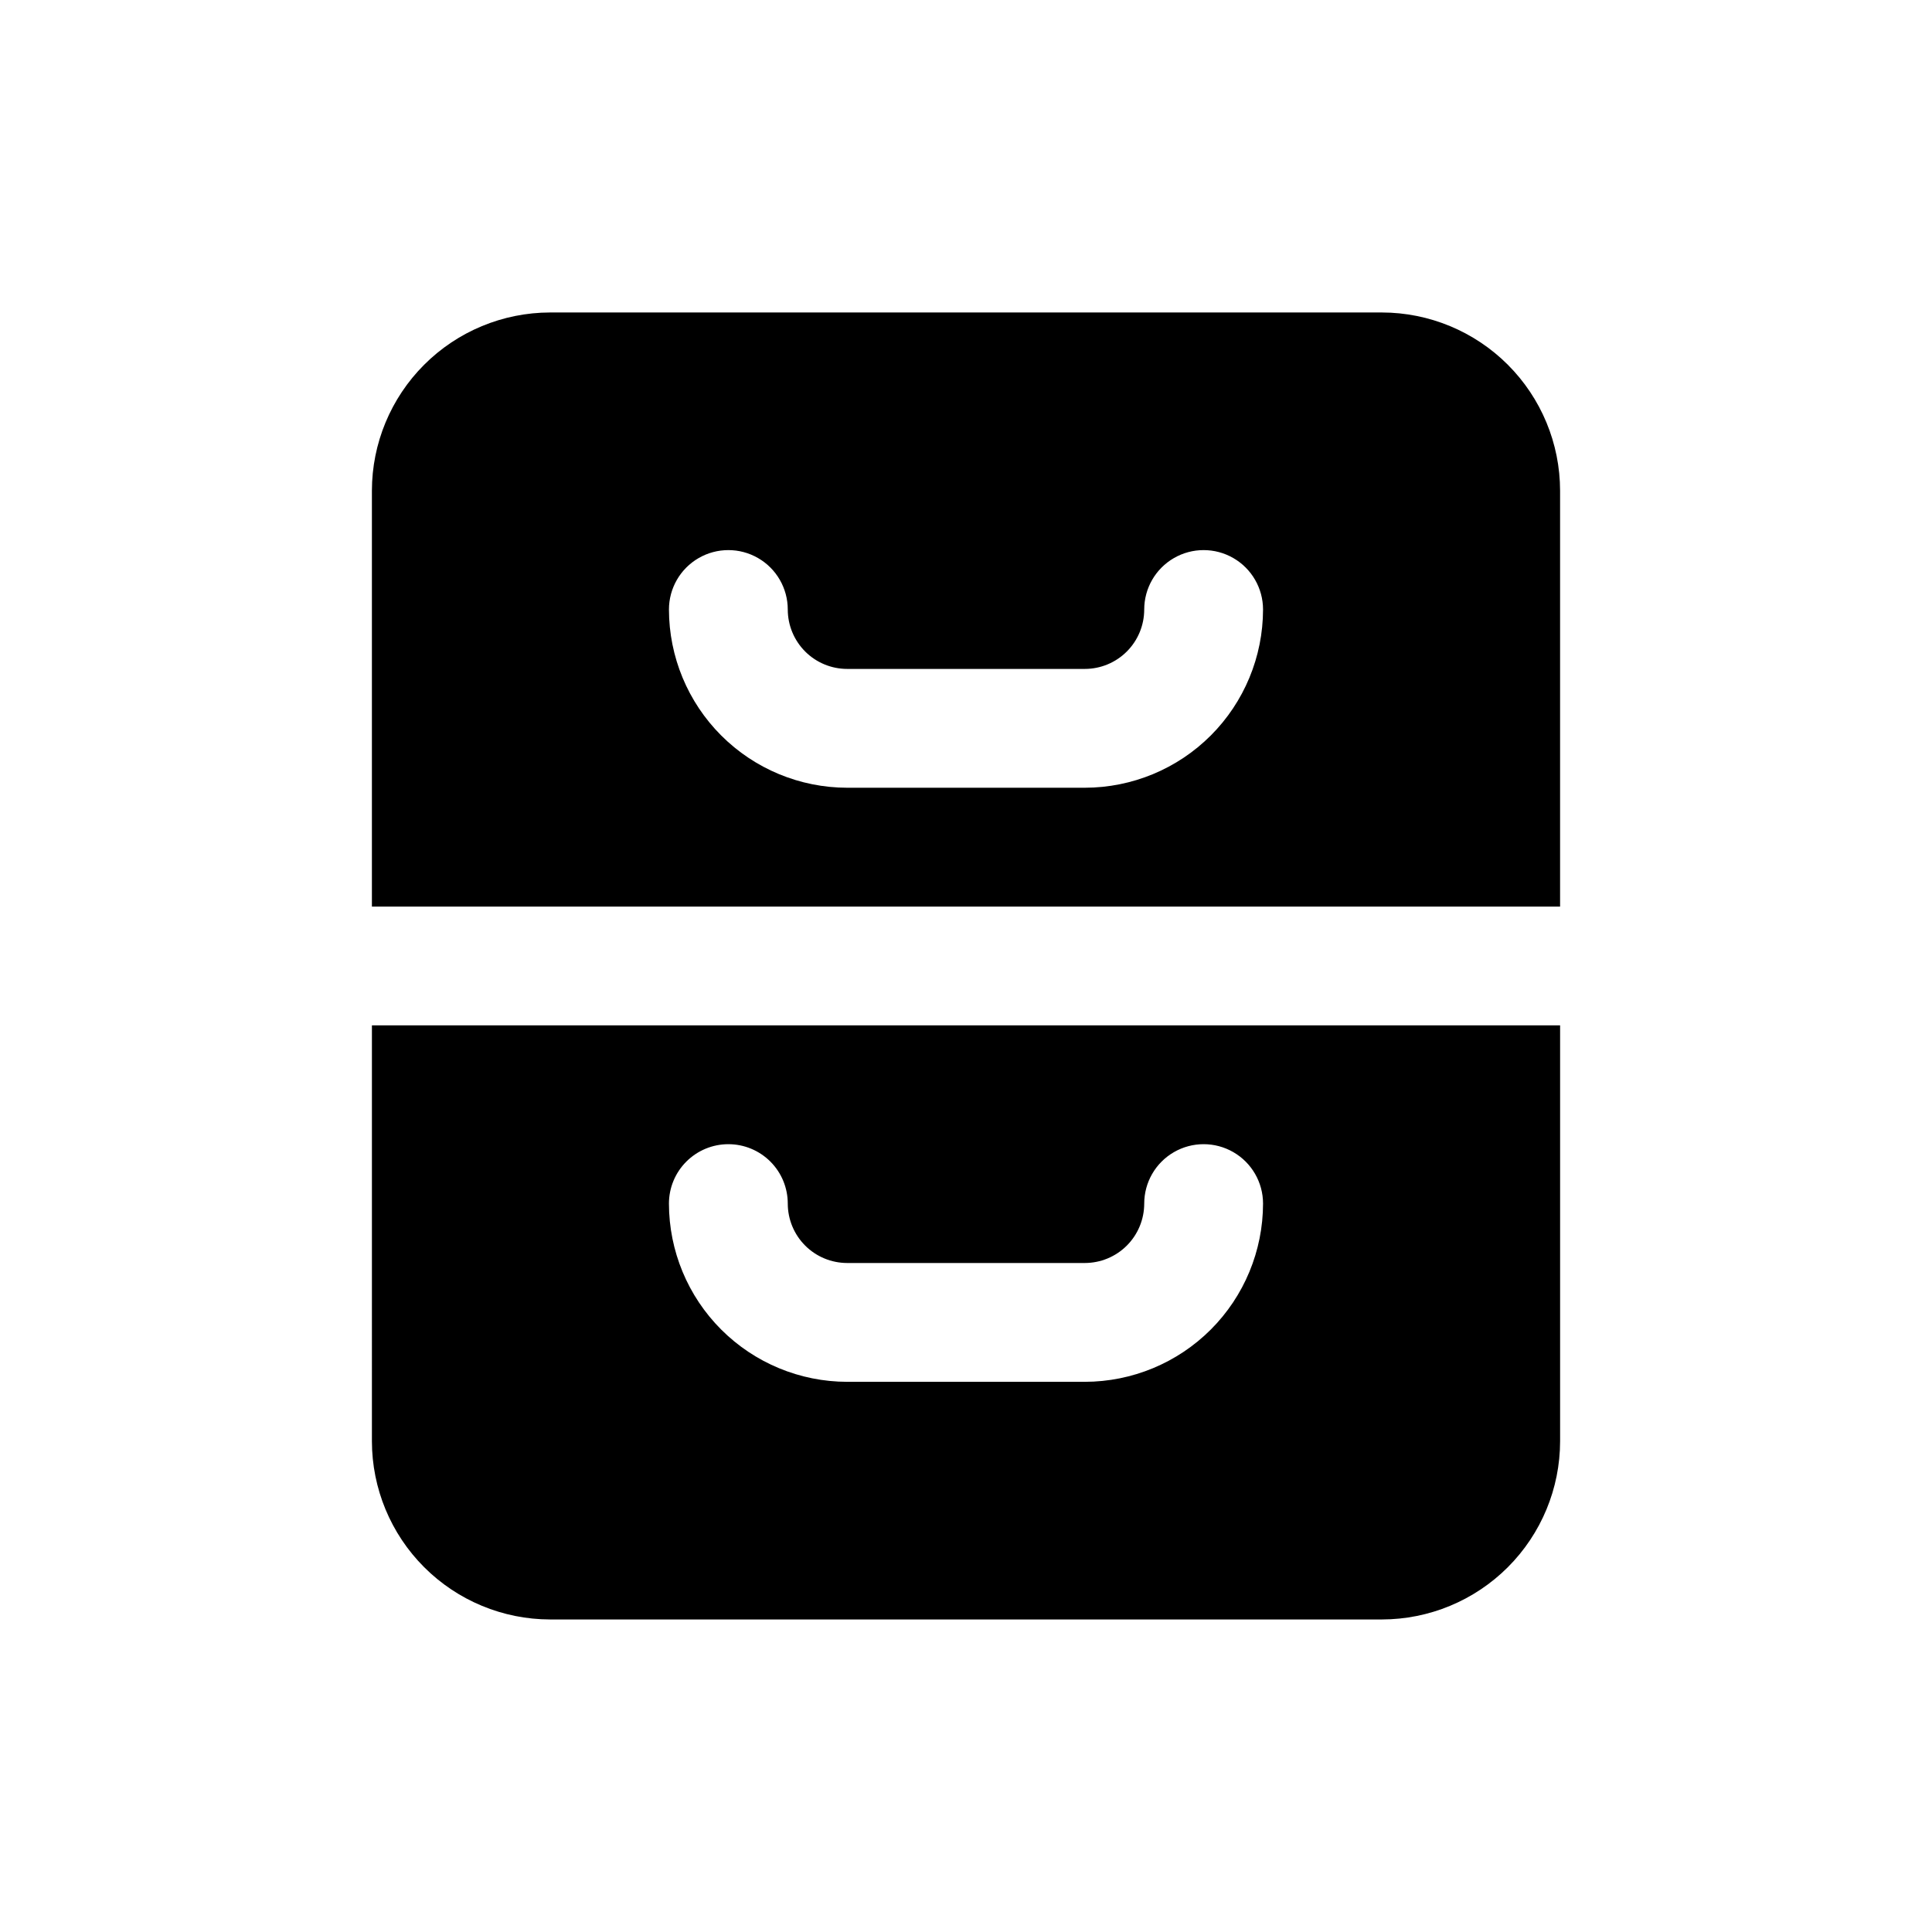
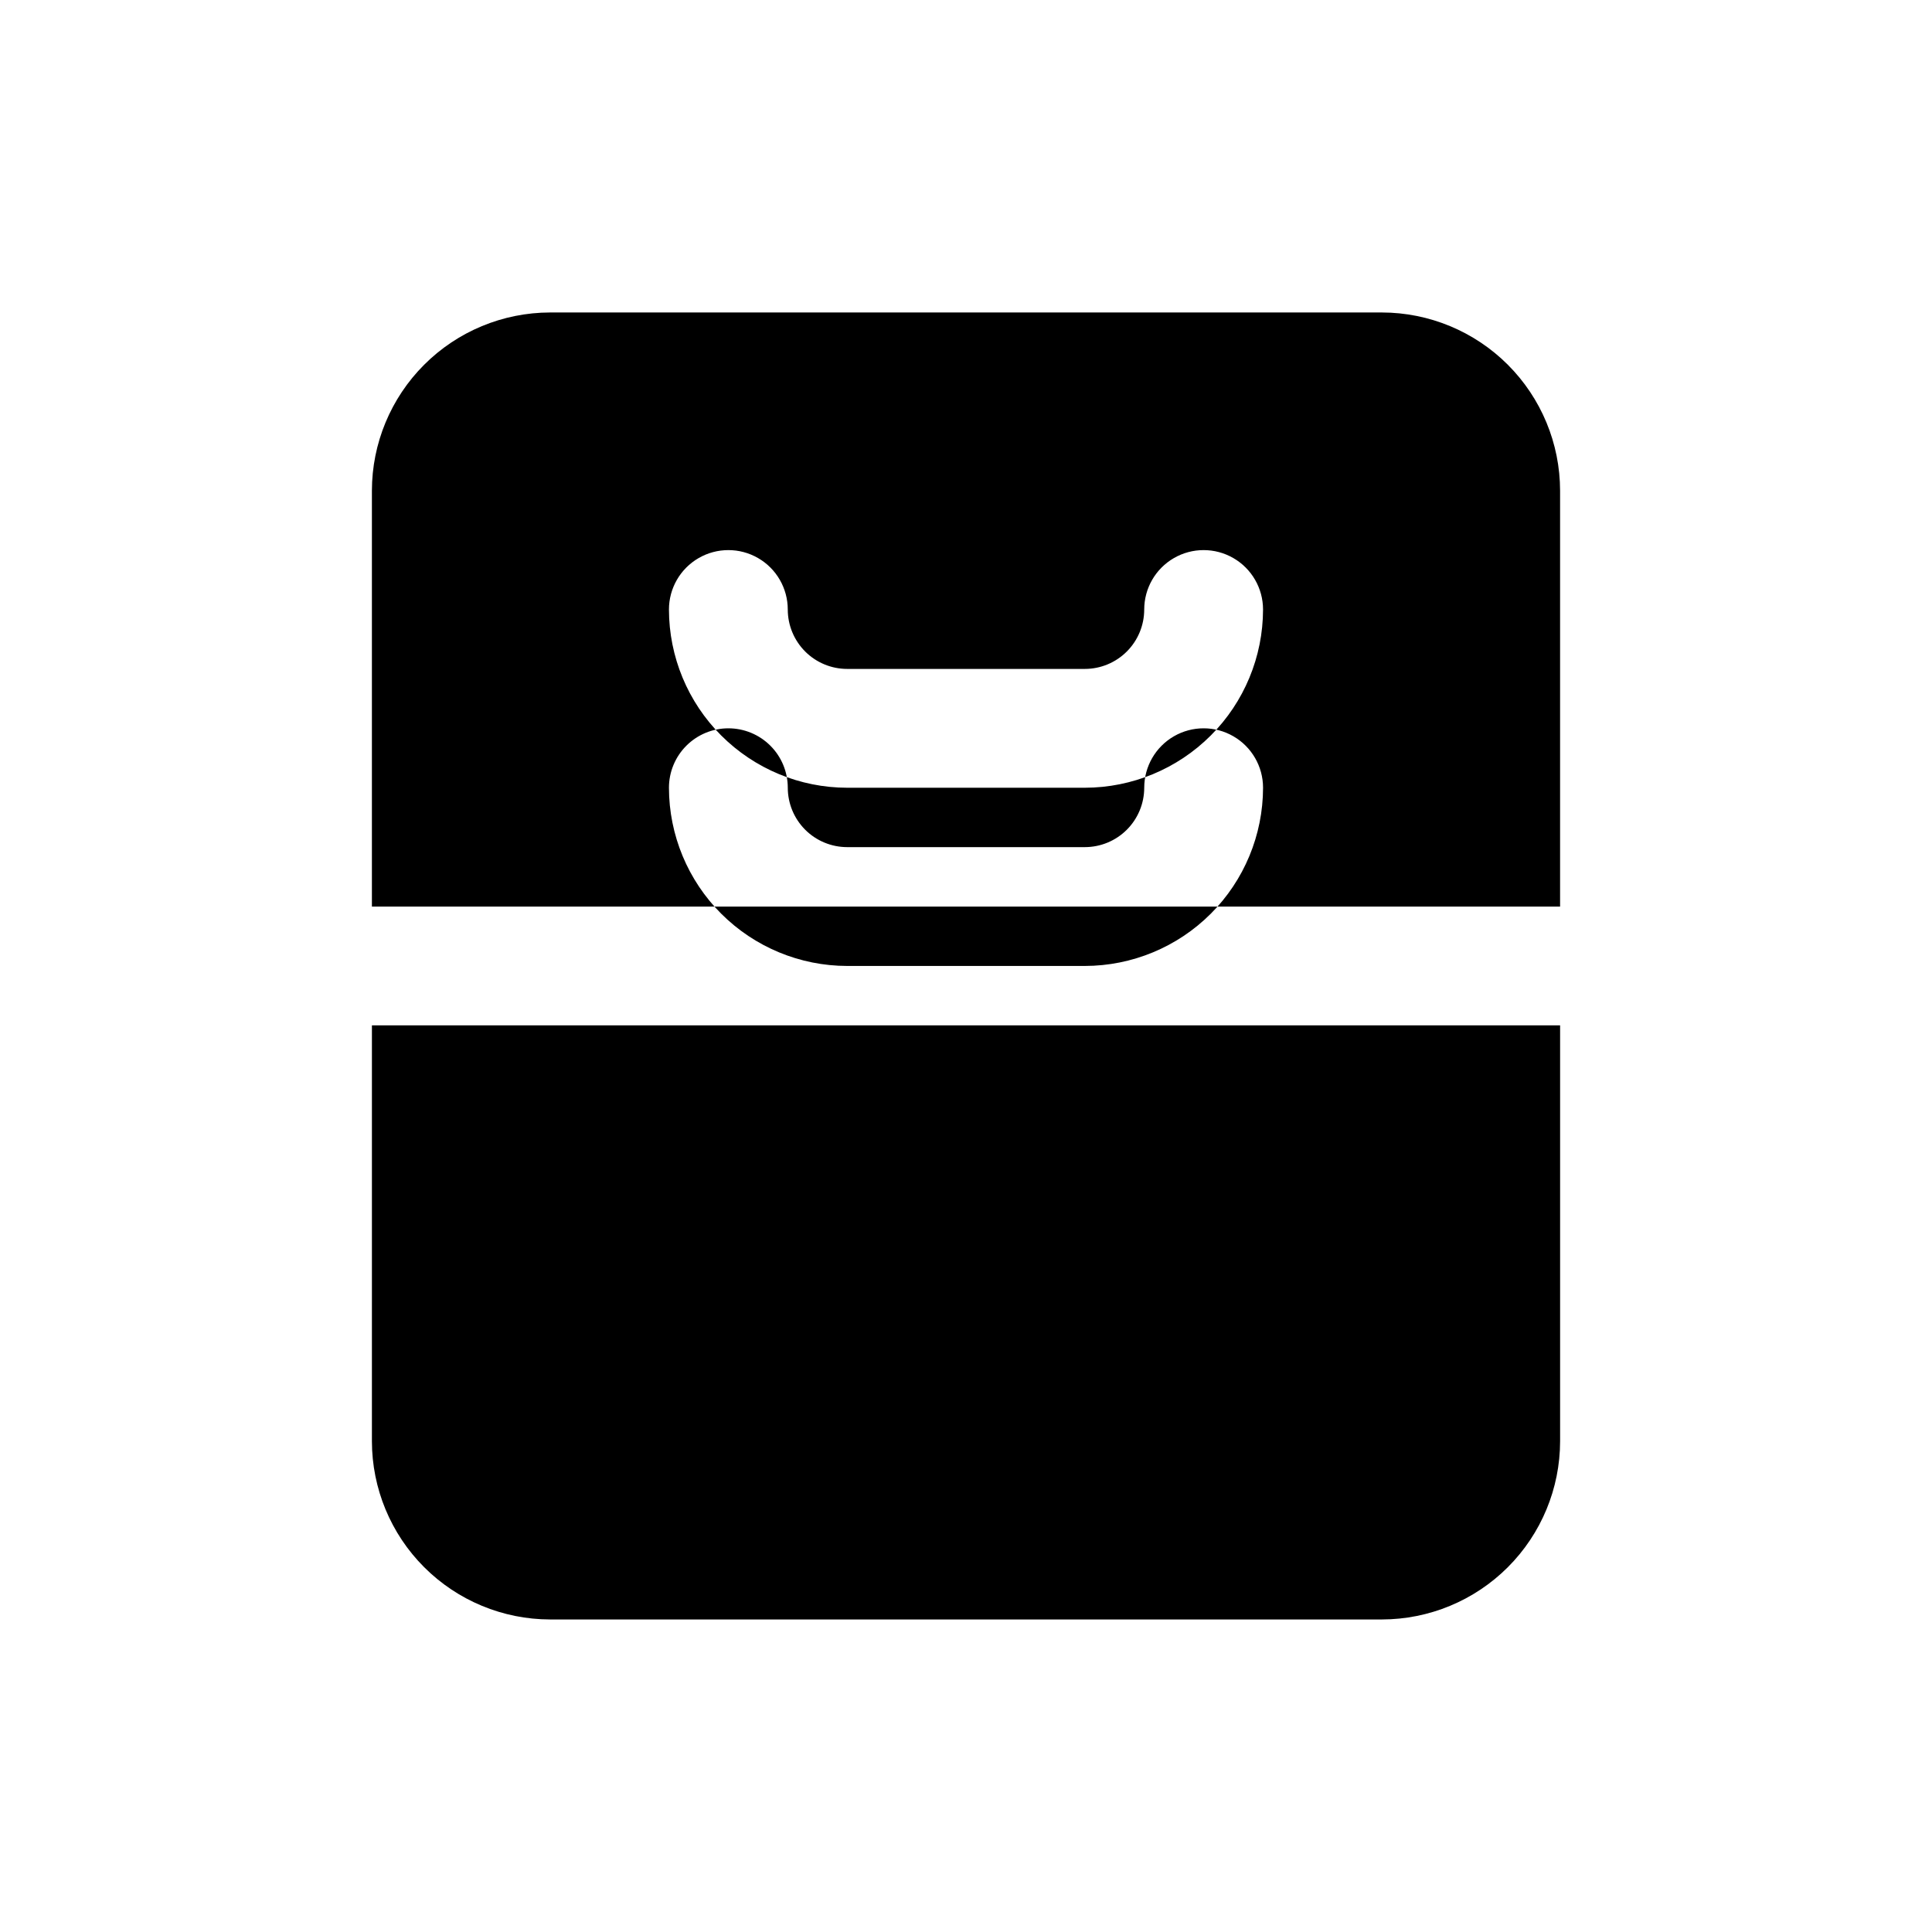
<svg xmlns="http://www.w3.org/2000/svg" fill="#000000" width="800px" height="800px" version="1.1" viewBox="144 144 512 512">
-   <path d="m510.21 226.81h-220.42c-12.52 0.016-24.527 4.996-33.383 13.852-8.855 8.855-13.836 20.859-13.848 33.383v110.21h314.88v-110.21c-0.012-12.523-4.992-24.527-13.848-33.383-8.855-8.855-20.859-13.836-33.383-13.852zm-78.719 125.95h-62.977c-12.523-0.012-24.531-4.992-33.383-13.848-8.855-8.855-13.836-20.859-13.852-33.383 0-5.625 3-10.824 7.871-13.637 4.875-2.812 10.875-2.812 15.746 0 4.871 2.812 7.871 8.012 7.871 13.637 0.004 4.176 1.664 8.176 4.613 11.129 2.953 2.953 6.957 4.613 11.133 4.613h62.977c4.172 0 8.176-1.66 11.129-4.613 2.953-2.953 4.609-6.953 4.613-11.129 0-5.625 3-10.824 7.871-13.637 4.871-2.812 10.875-2.812 15.746 0s7.871 8.012 7.871 13.637c-0.016 12.523-4.996 24.527-13.848 33.383-8.855 8.855-20.863 13.836-33.383 13.848zm-188.93 173.18c0.012 12.523 4.992 24.531 13.848 33.383 8.855 8.855 20.863 13.836 33.383 13.852h220.42c12.523-0.016 24.527-4.996 33.383-13.852 8.855-8.852 13.836-20.859 13.848-33.383v-110.21h-314.88zm94.465-78.719c4.176 0 8.18 1.66 11.133 4.613 2.953 2.949 4.609 6.957 4.609 11.133 0.004 4.172 1.664 8.176 4.613 11.129 2.953 2.953 6.957 4.609 11.133 4.613h62.977c4.172-0.004 8.176-1.66 11.129-4.613 2.953-2.953 4.609-6.957 4.613-11.129 0-5.625 3-10.824 7.871-13.637 4.871-2.812 10.875-2.812 15.746 0s7.871 8.012 7.871 13.637c-0.016 12.52-4.996 24.527-13.848 33.383-8.855 8.852-20.863 13.832-33.383 13.848h-62.977c-12.523-0.016-24.531-4.996-33.383-13.848-8.855-8.855-13.836-20.863-13.852-33.383 0-4.176 1.66-8.184 4.613-11.133 2.953-2.953 6.957-4.613 11.133-4.613z" />
+   <path d="m510.21 226.81h-220.42c-12.52 0.016-24.527 4.996-33.383 13.852-8.855 8.855-13.836 20.859-13.848 33.383v110.21h314.88v-110.21c-0.012-12.523-4.992-24.527-13.848-33.383-8.855-8.855-20.859-13.836-33.383-13.852zm-78.719 125.95h-62.977c-12.523-0.012-24.531-4.992-33.383-13.848-8.855-8.855-13.836-20.859-13.852-33.383 0-5.625 3-10.824 7.871-13.637 4.875-2.812 10.875-2.812 15.746 0 4.871 2.812 7.871 8.012 7.871 13.637 0.004 4.176 1.664 8.176 4.613 11.129 2.953 2.953 6.957 4.613 11.133 4.613h62.977c4.172 0 8.176-1.66 11.129-4.613 2.953-2.953 4.609-6.953 4.613-11.129 0-5.625 3-10.824 7.871-13.637 4.871-2.812 10.875-2.812 15.746 0s7.871 8.012 7.871 13.637c-0.016 12.523-4.996 24.527-13.848 33.383-8.855 8.855-20.863 13.836-33.383 13.848zm-188.93 173.18c0.012 12.523 4.992 24.531 13.848 33.383 8.855 8.855 20.863 13.836 33.383 13.852h220.42c12.523-0.016 24.527-4.996 33.383-13.852 8.855-8.852 13.836-20.859 13.848-33.383v-110.21h-314.88m94.465-78.719c4.176 0 8.18 1.66 11.133 4.613 2.953 2.949 4.609 6.957 4.609 11.133 0.004 4.172 1.664 8.176 4.613 11.129 2.953 2.953 6.957 4.609 11.133 4.613h62.977c4.172-0.004 8.176-1.66 11.129-4.613 2.953-2.953 4.609-6.957 4.613-11.129 0-5.625 3-10.824 7.871-13.637 4.871-2.812 10.875-2.812 15.746 0s7.871 8.012 7.871 13.637c-0.016 12.52-4.996 24.527-13.848 33.383-8.855 8.852-20.863 13.832-33.383 13.848h-62.977c-12.523-0.016-24.531-4.996-33.383-13.848-8.855-8.855-13.836-20.863-13.852-33.383 0-4.176 1.66-8.184 4.613-11.133 2.953-2.953 6.957-4.613 11.133-4.613z" />
</svg>